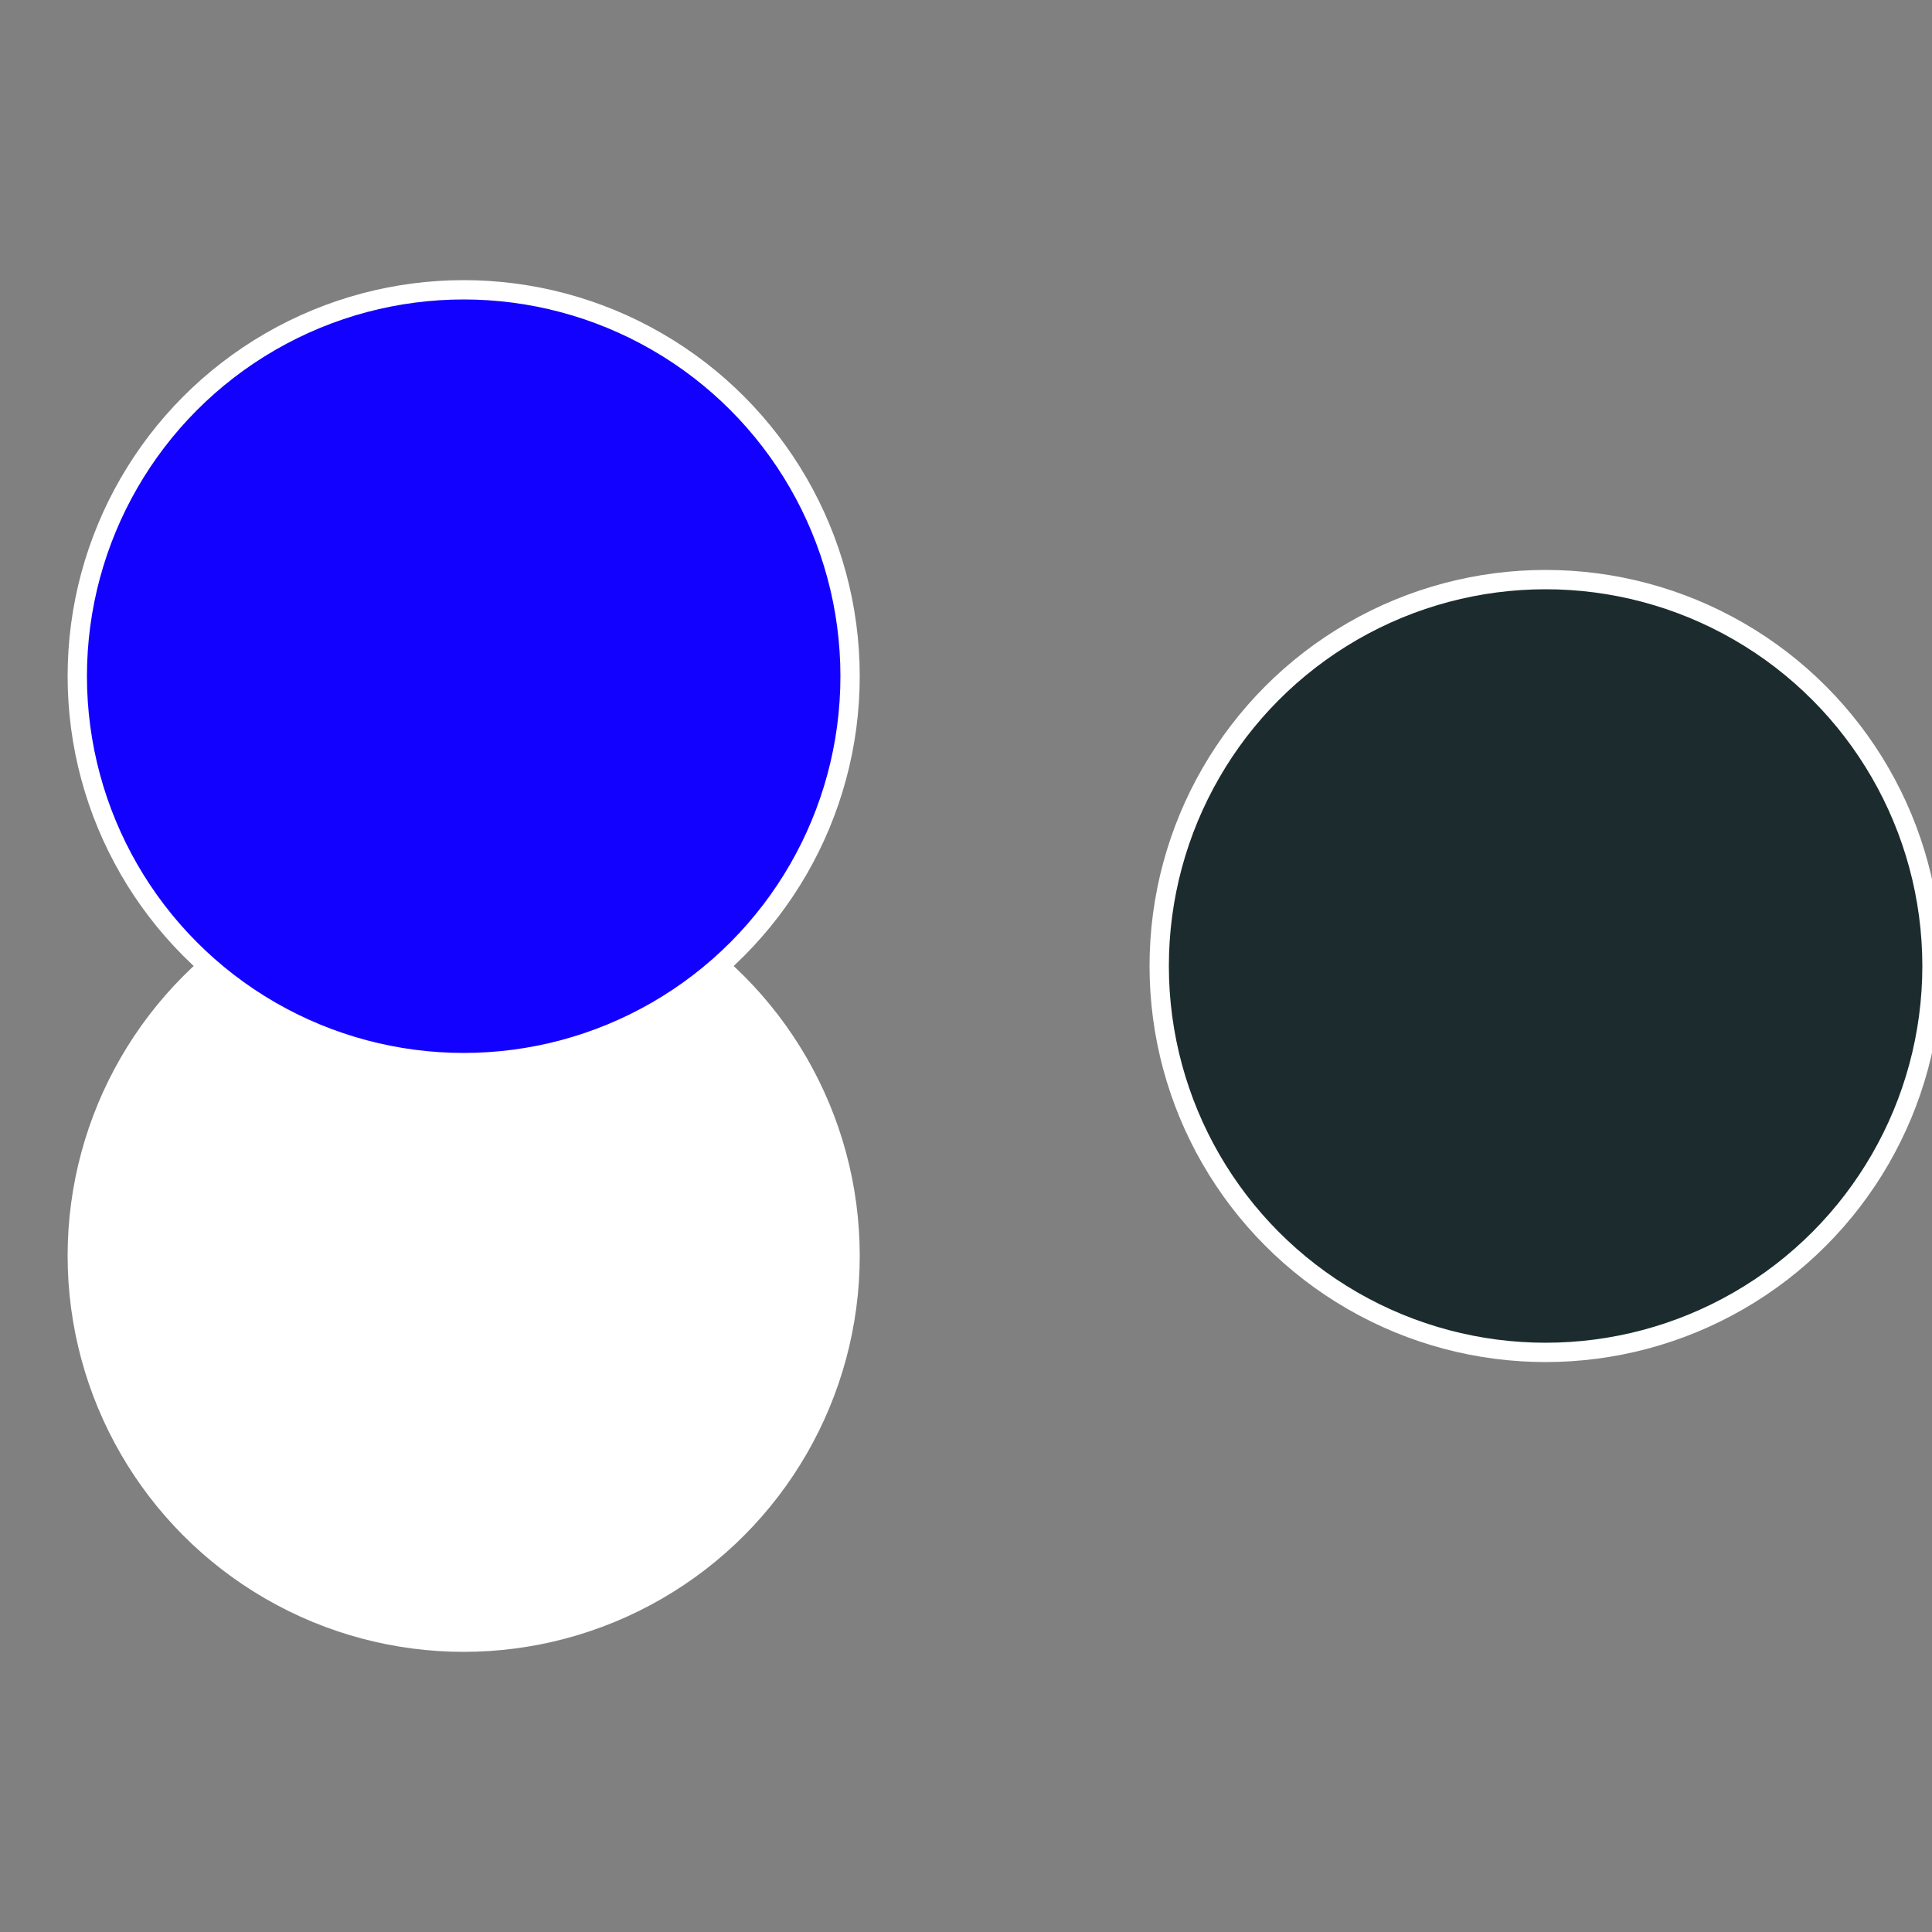
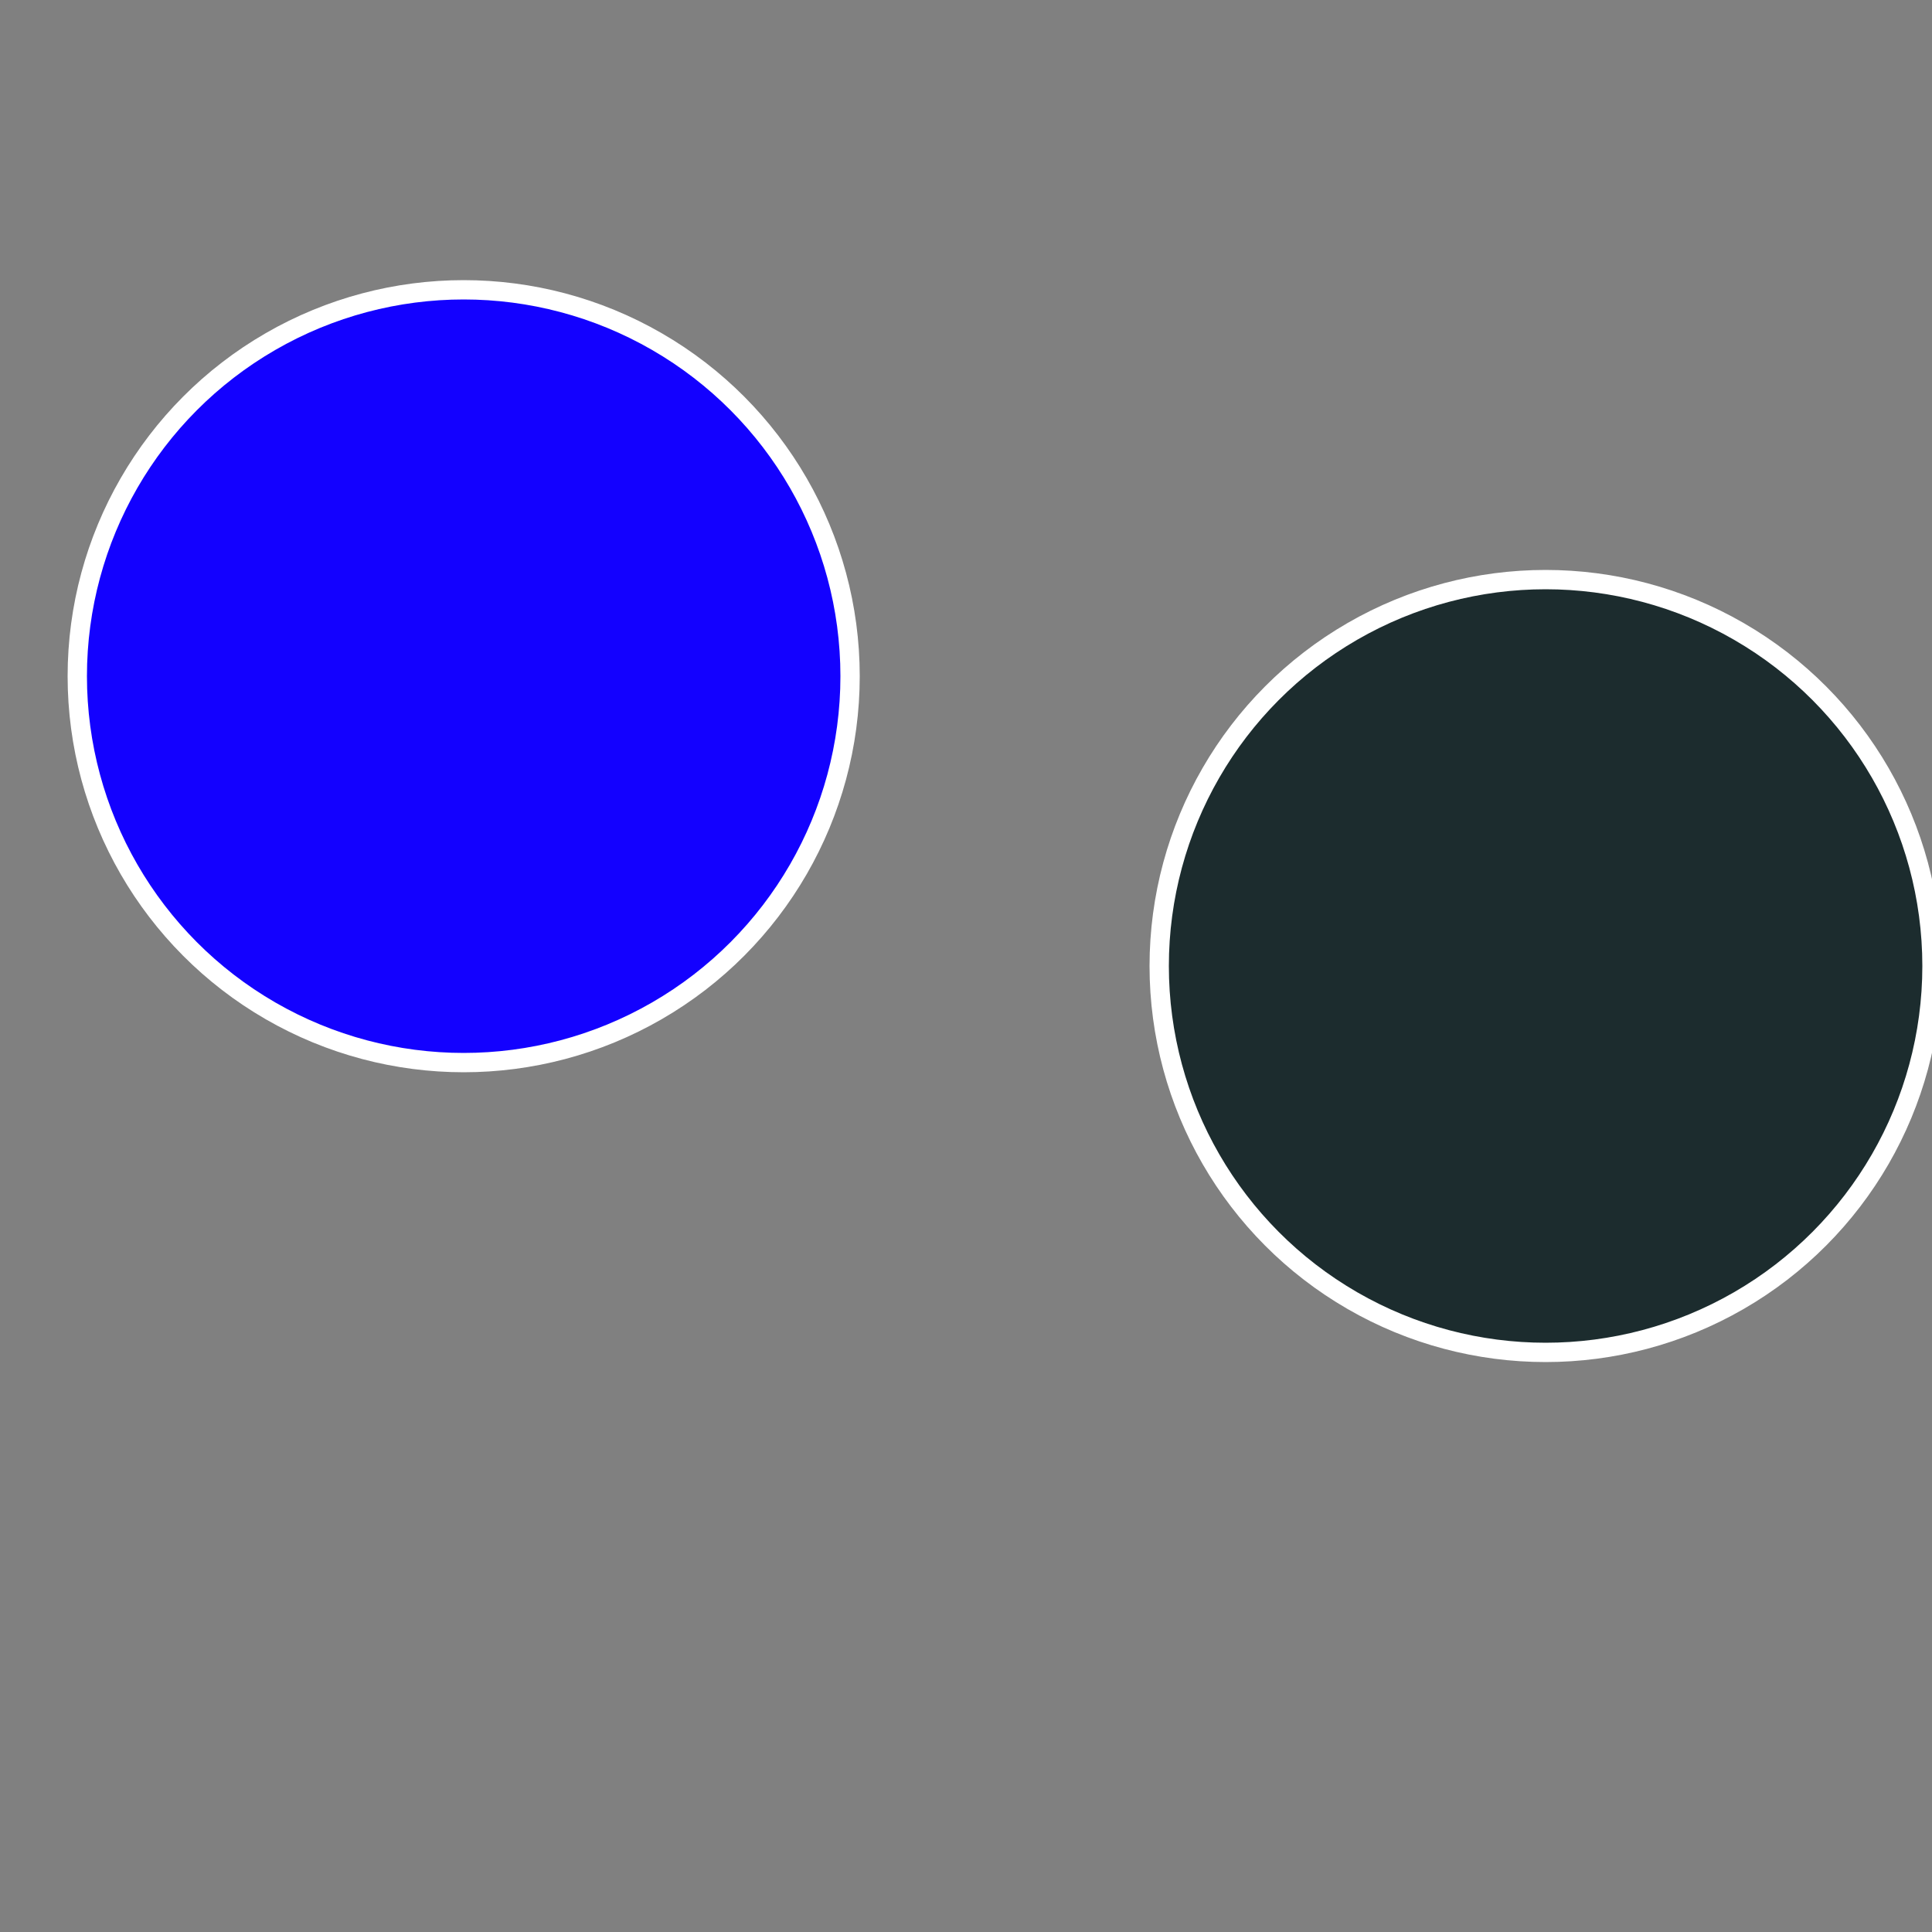
<svg xmlns="http://www.w3.org/2000/svg" width="500" height="500" viewBox="-1 -1 2 2">
  <rect x="-1" y="-1" width="2" height="2" fill="#808080" stroke="none" />
  <circle cx="0.6" cy="0" r="0.4" fill="#1c2c2e87ffffffffffffd2c7" stroke="#fff" stroke-width="1%" />
-   <circle cx="-0.52" cy="0.3" r="0.4" fill="#ffffffffffffd2c7ffffffffffffee4d2e87" stroke="#fff" stroke-width="1%" />
  <circle cx="-0.52" cy="-0.3" r="0.4" fill="#1301ffffffffffffd2c72e87" stroke="#fff" stroke-width="1%" />
</svg>